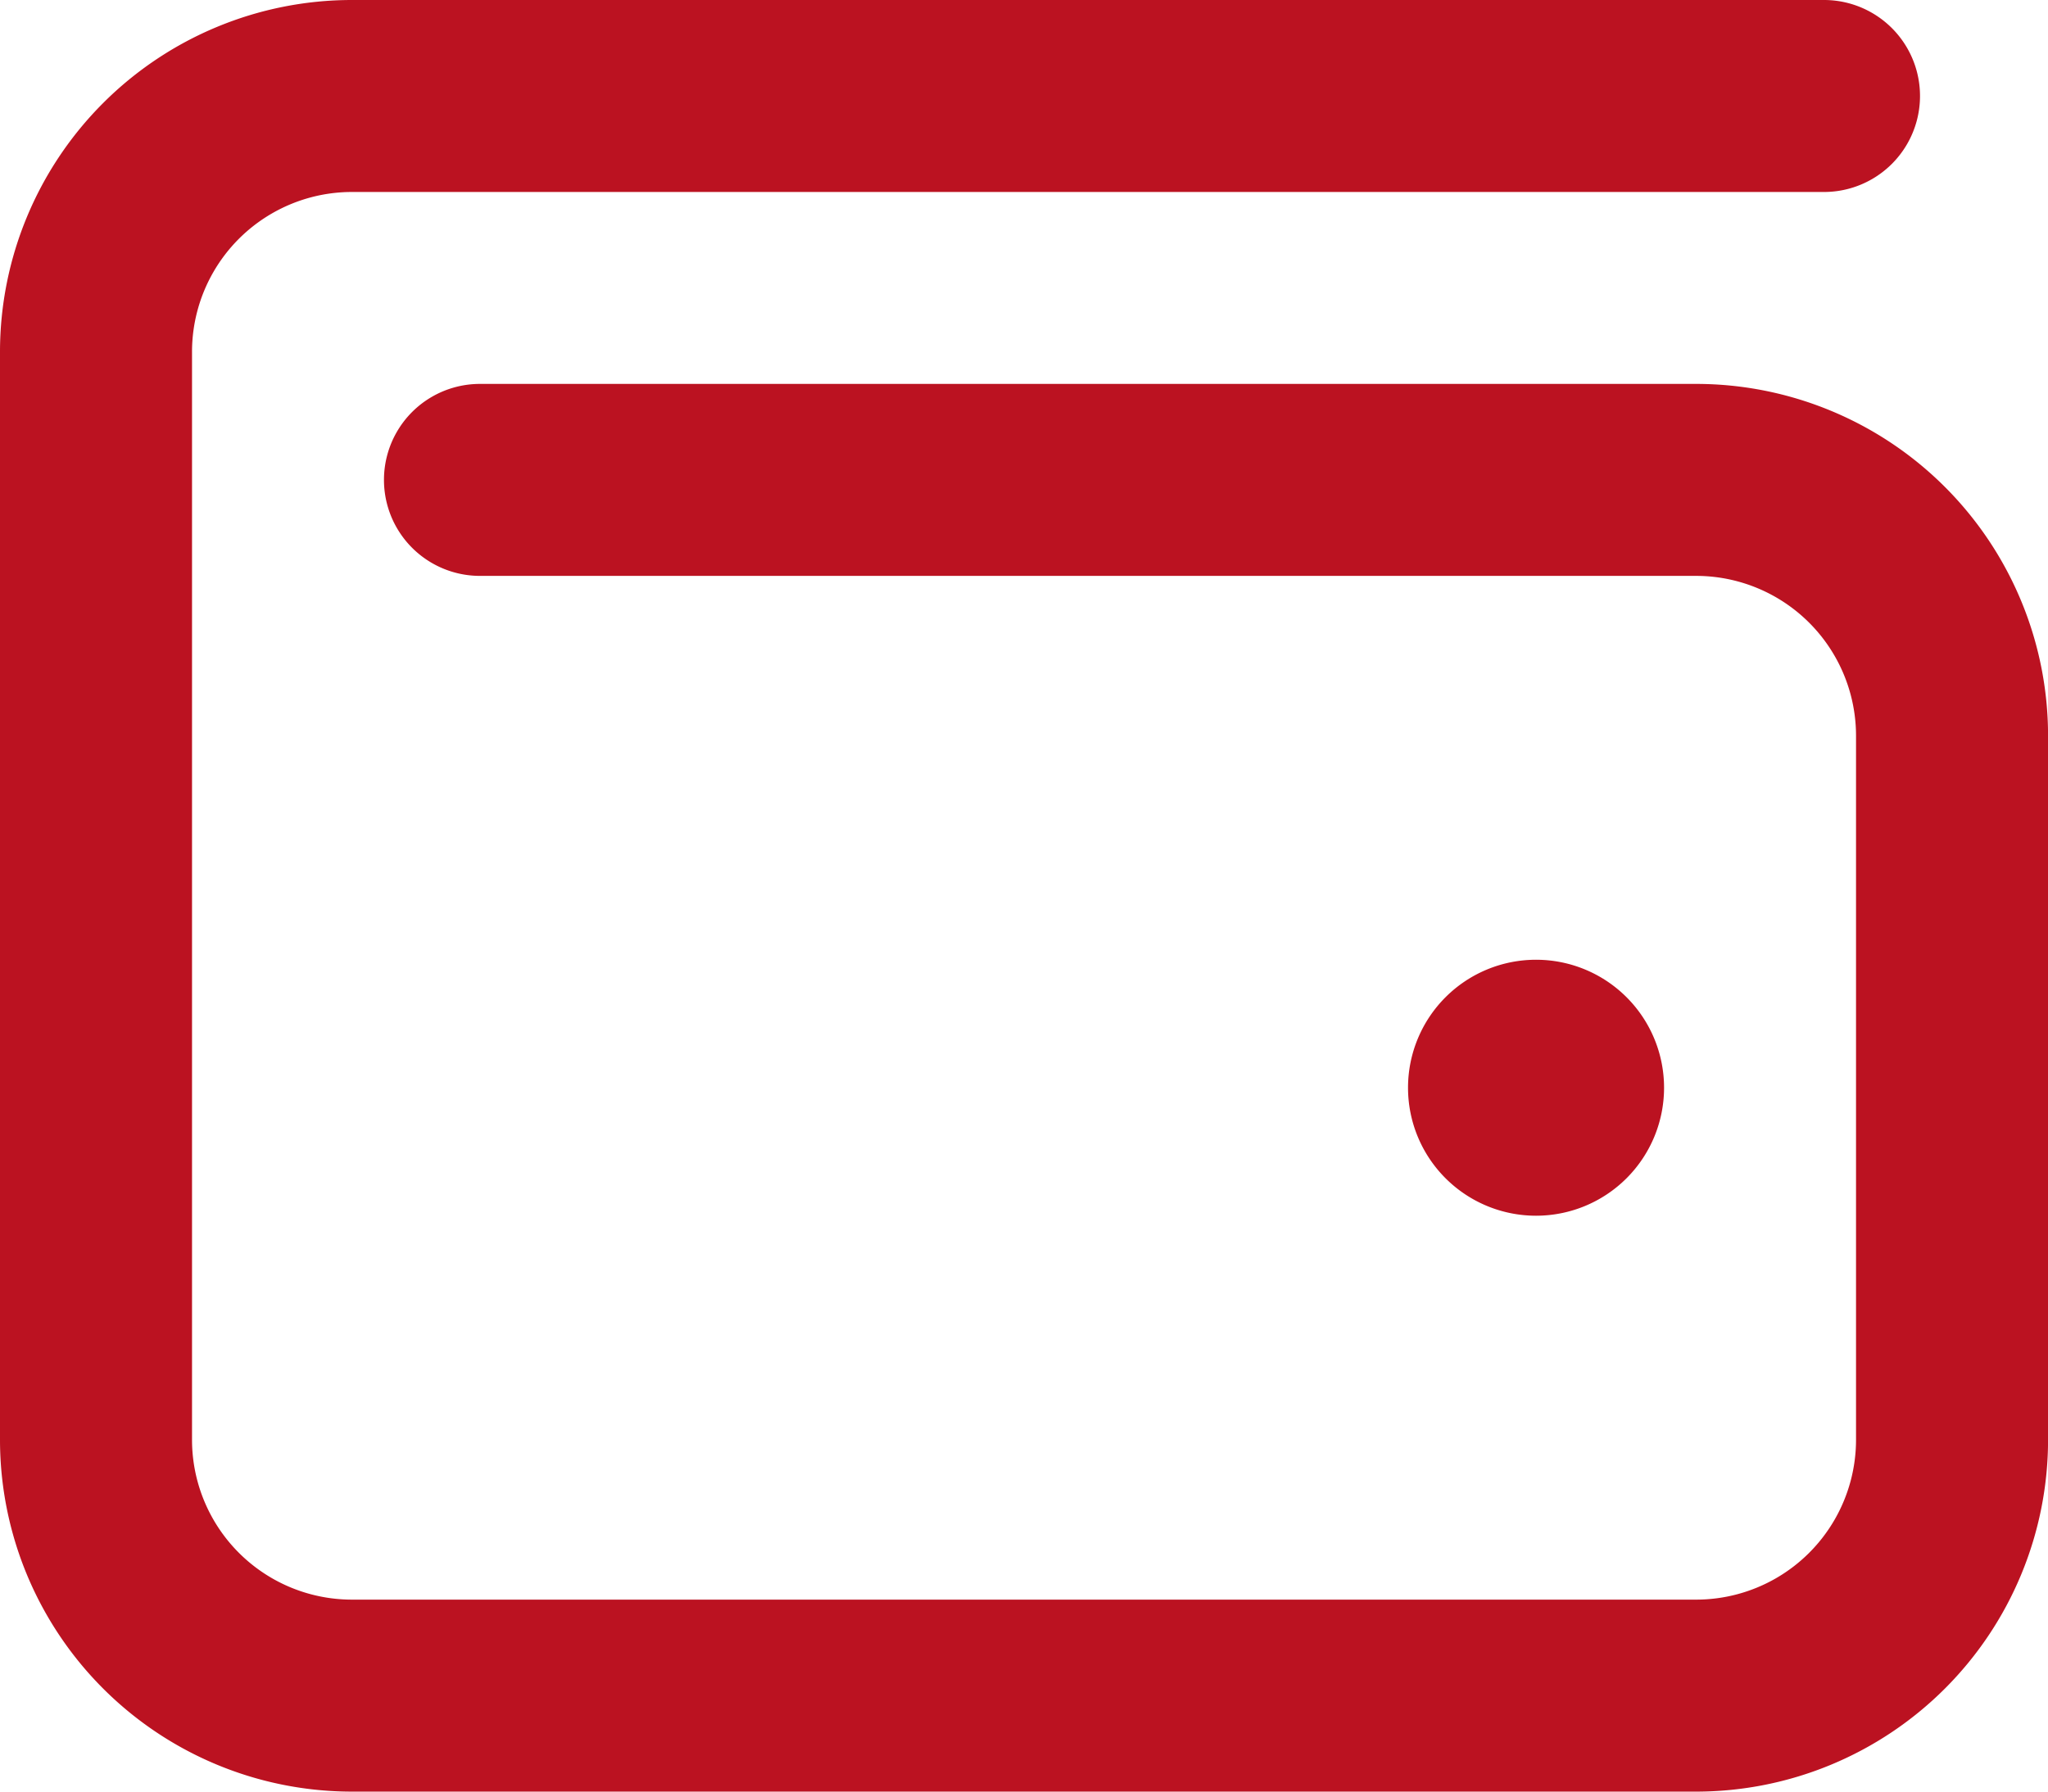
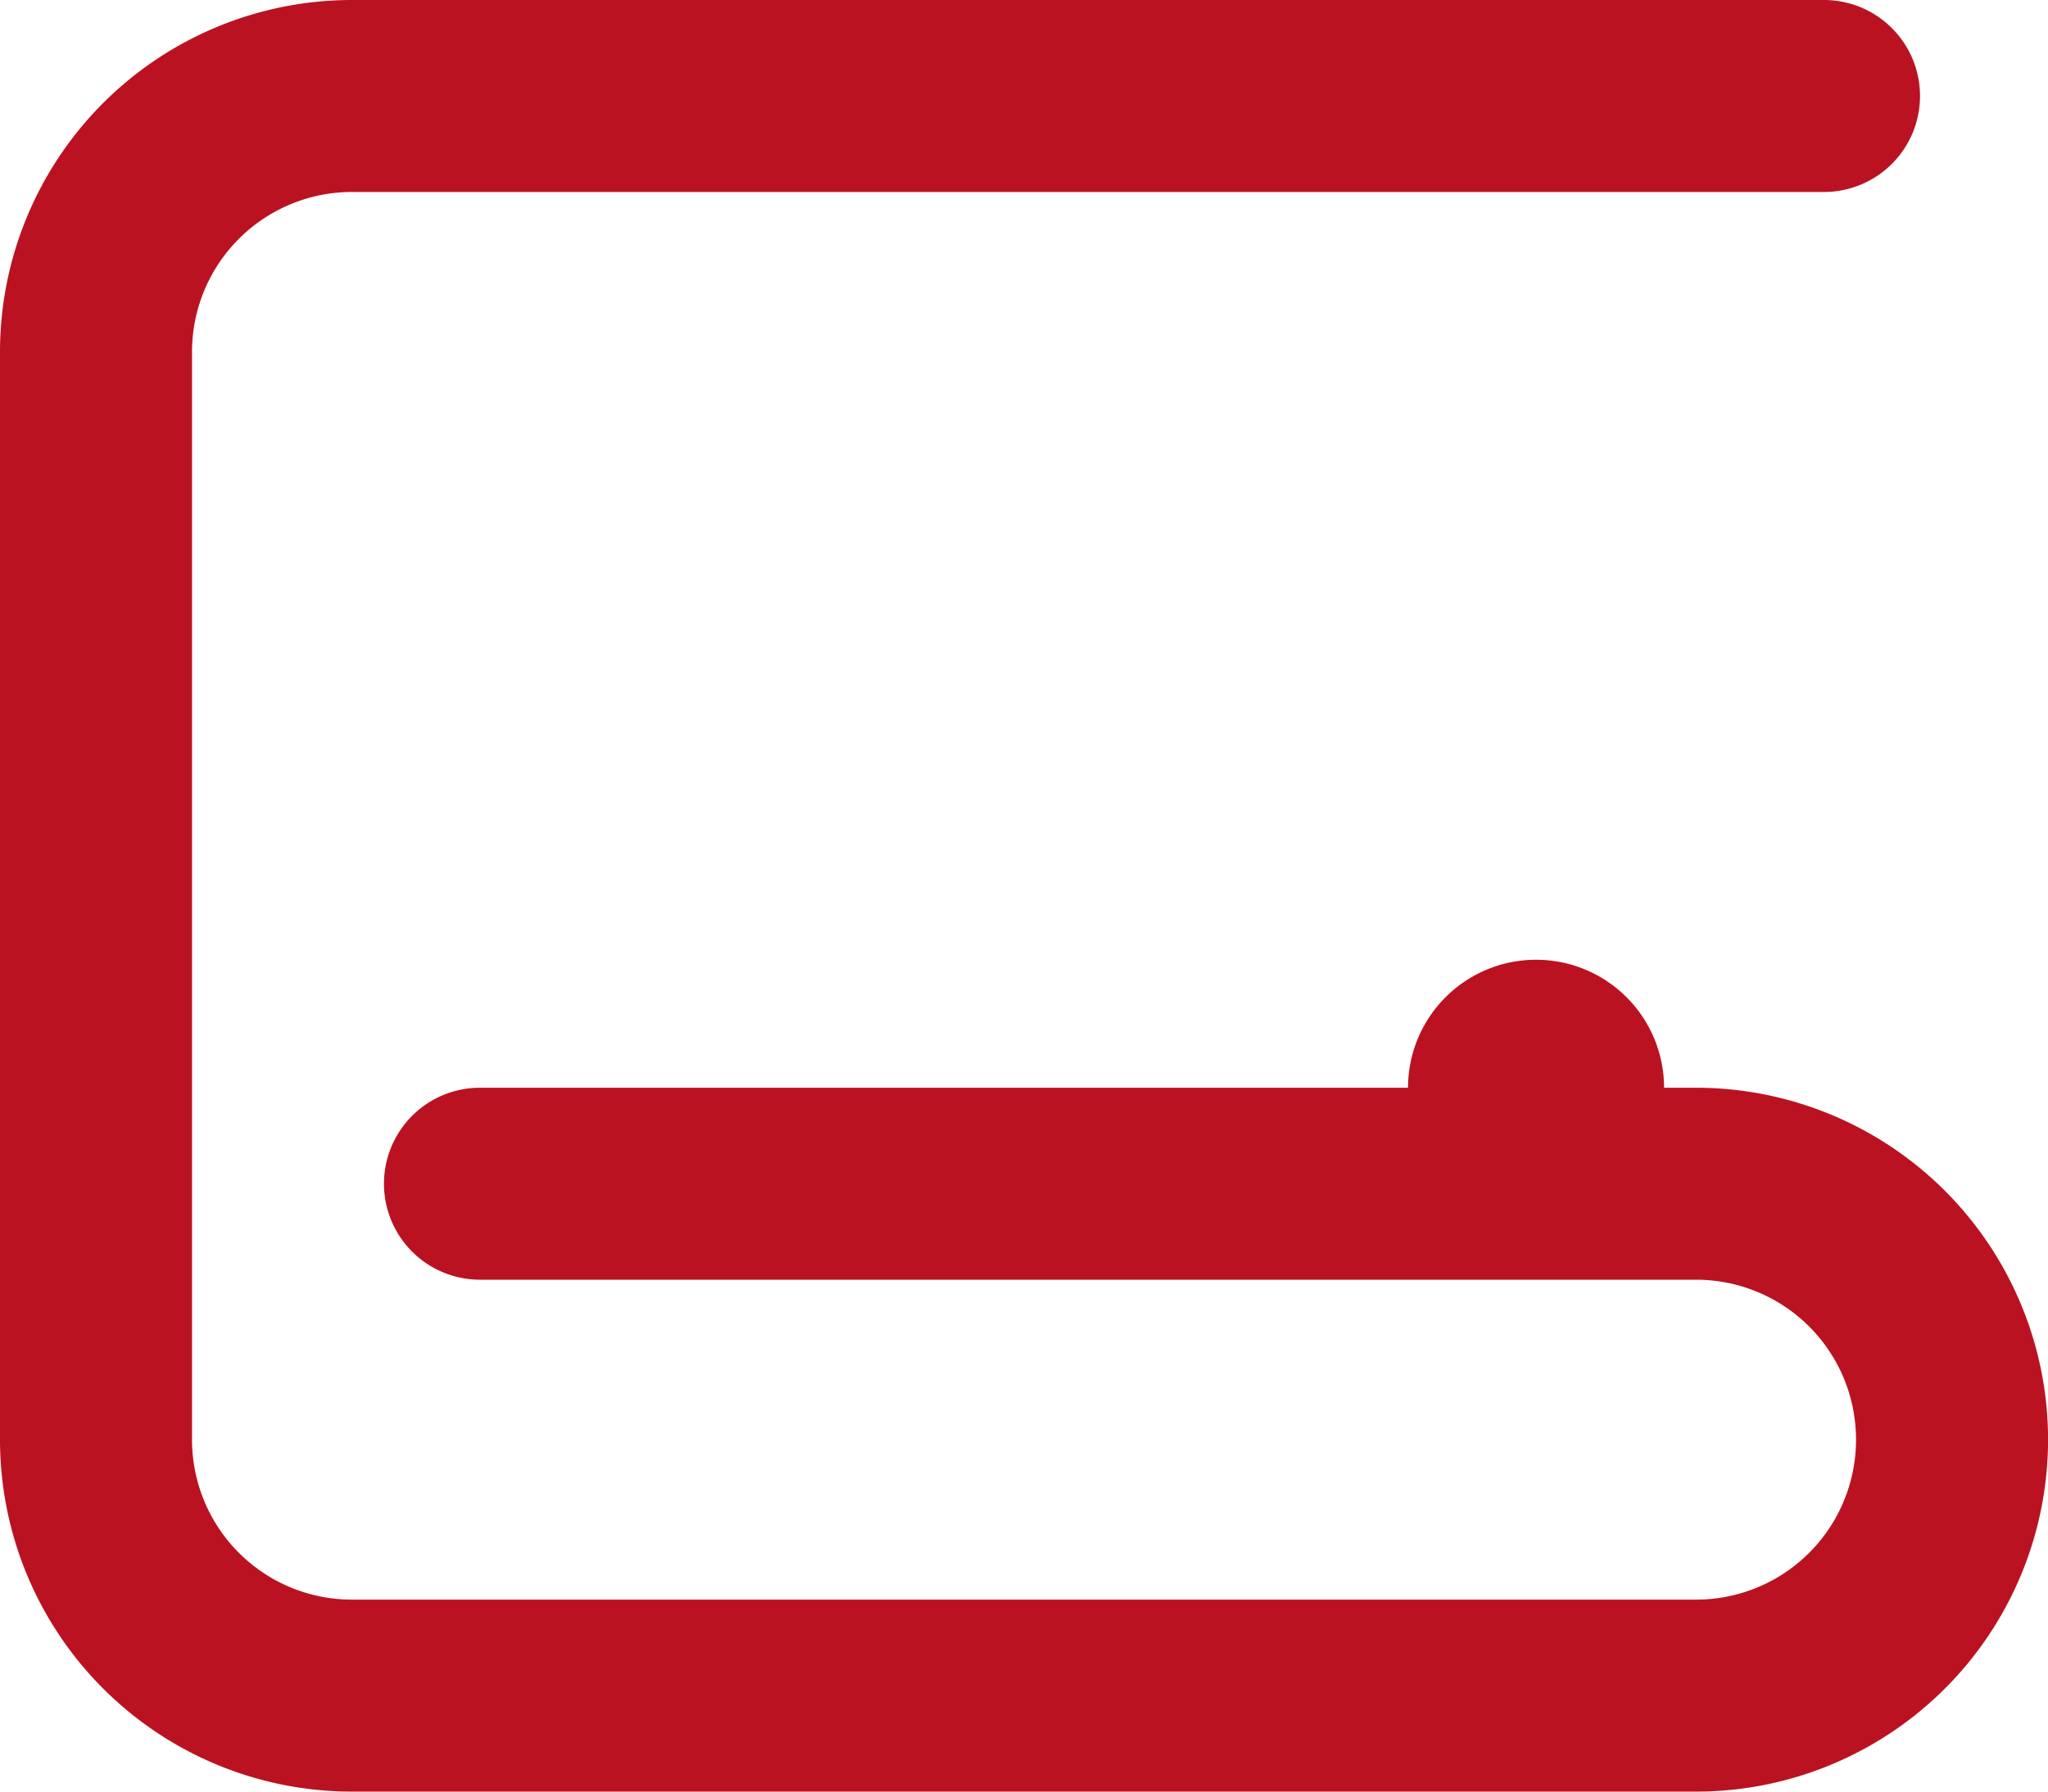
<svg xmlns="http://www.w3.org/2000/svg" width="36.571" height="32" viewBox="0 0 36.571 32">
-   <path id="wallet-regular" d="M6.286,32A6.286,6.286,0,0,0,0,38.286V57.714A6.286,6.286,0,0,0,6.286,64h24a6.286,6.286,0,0,0,6.286-6.286V45.143a6.286,6.286,0,0,0-6.286-6.286H8.571a1.714,1.714,0,1,0,0,3.429H30.286a2.856,2.856,0,0,1,2.857,2.857V57.714a2.856,2.856,0,0,1-2.857,2.857h-24a2.856,2.856,0,0,1-2.857-2.857V38.286a2.856,2.856,0,0,1,2.857-2.857H32.571a1.714,1.714,0,1,0,0-3.429ZM27.429,53.714a2.286,2.286,0,1,0-2.286-2.286A2.286,2.286,0,0,0,27.429,53.714Z" transform="translate(0 -32)" fill="#bb1221" />
+   <path id="wallet-regular" d="M6.286,32A6.286,6.286,0,0,0,0,38.286V57.714A6.286,6.286,0,0,0,6.286,64h24a6.286,6.286,0,0,0,6.286-6.286a6.286,6.286,0,0,0-6.286-6.286H8.571a1.714,1.714,0,1,0,0,3.429H30.286a2.856,2.856,0,0,1,2.857,2.857V57.714a2.856,2.856,0,0,1-2.857,2.857h-24a2.856,2.856,0,0,1-2.857-2.857V38.286a2.856,2.856,0,0,1,2.857-2.857H32.571a1.714,1.714,0,1,0,0-3.429ZM27.429,53.714a2.286,2.286,0,1,0-2.286-2.286A2.286,2.286,0,0,0,27.429,53.714Z" transform="translate(0 -32)" fill="#bb1221" />
</svg>